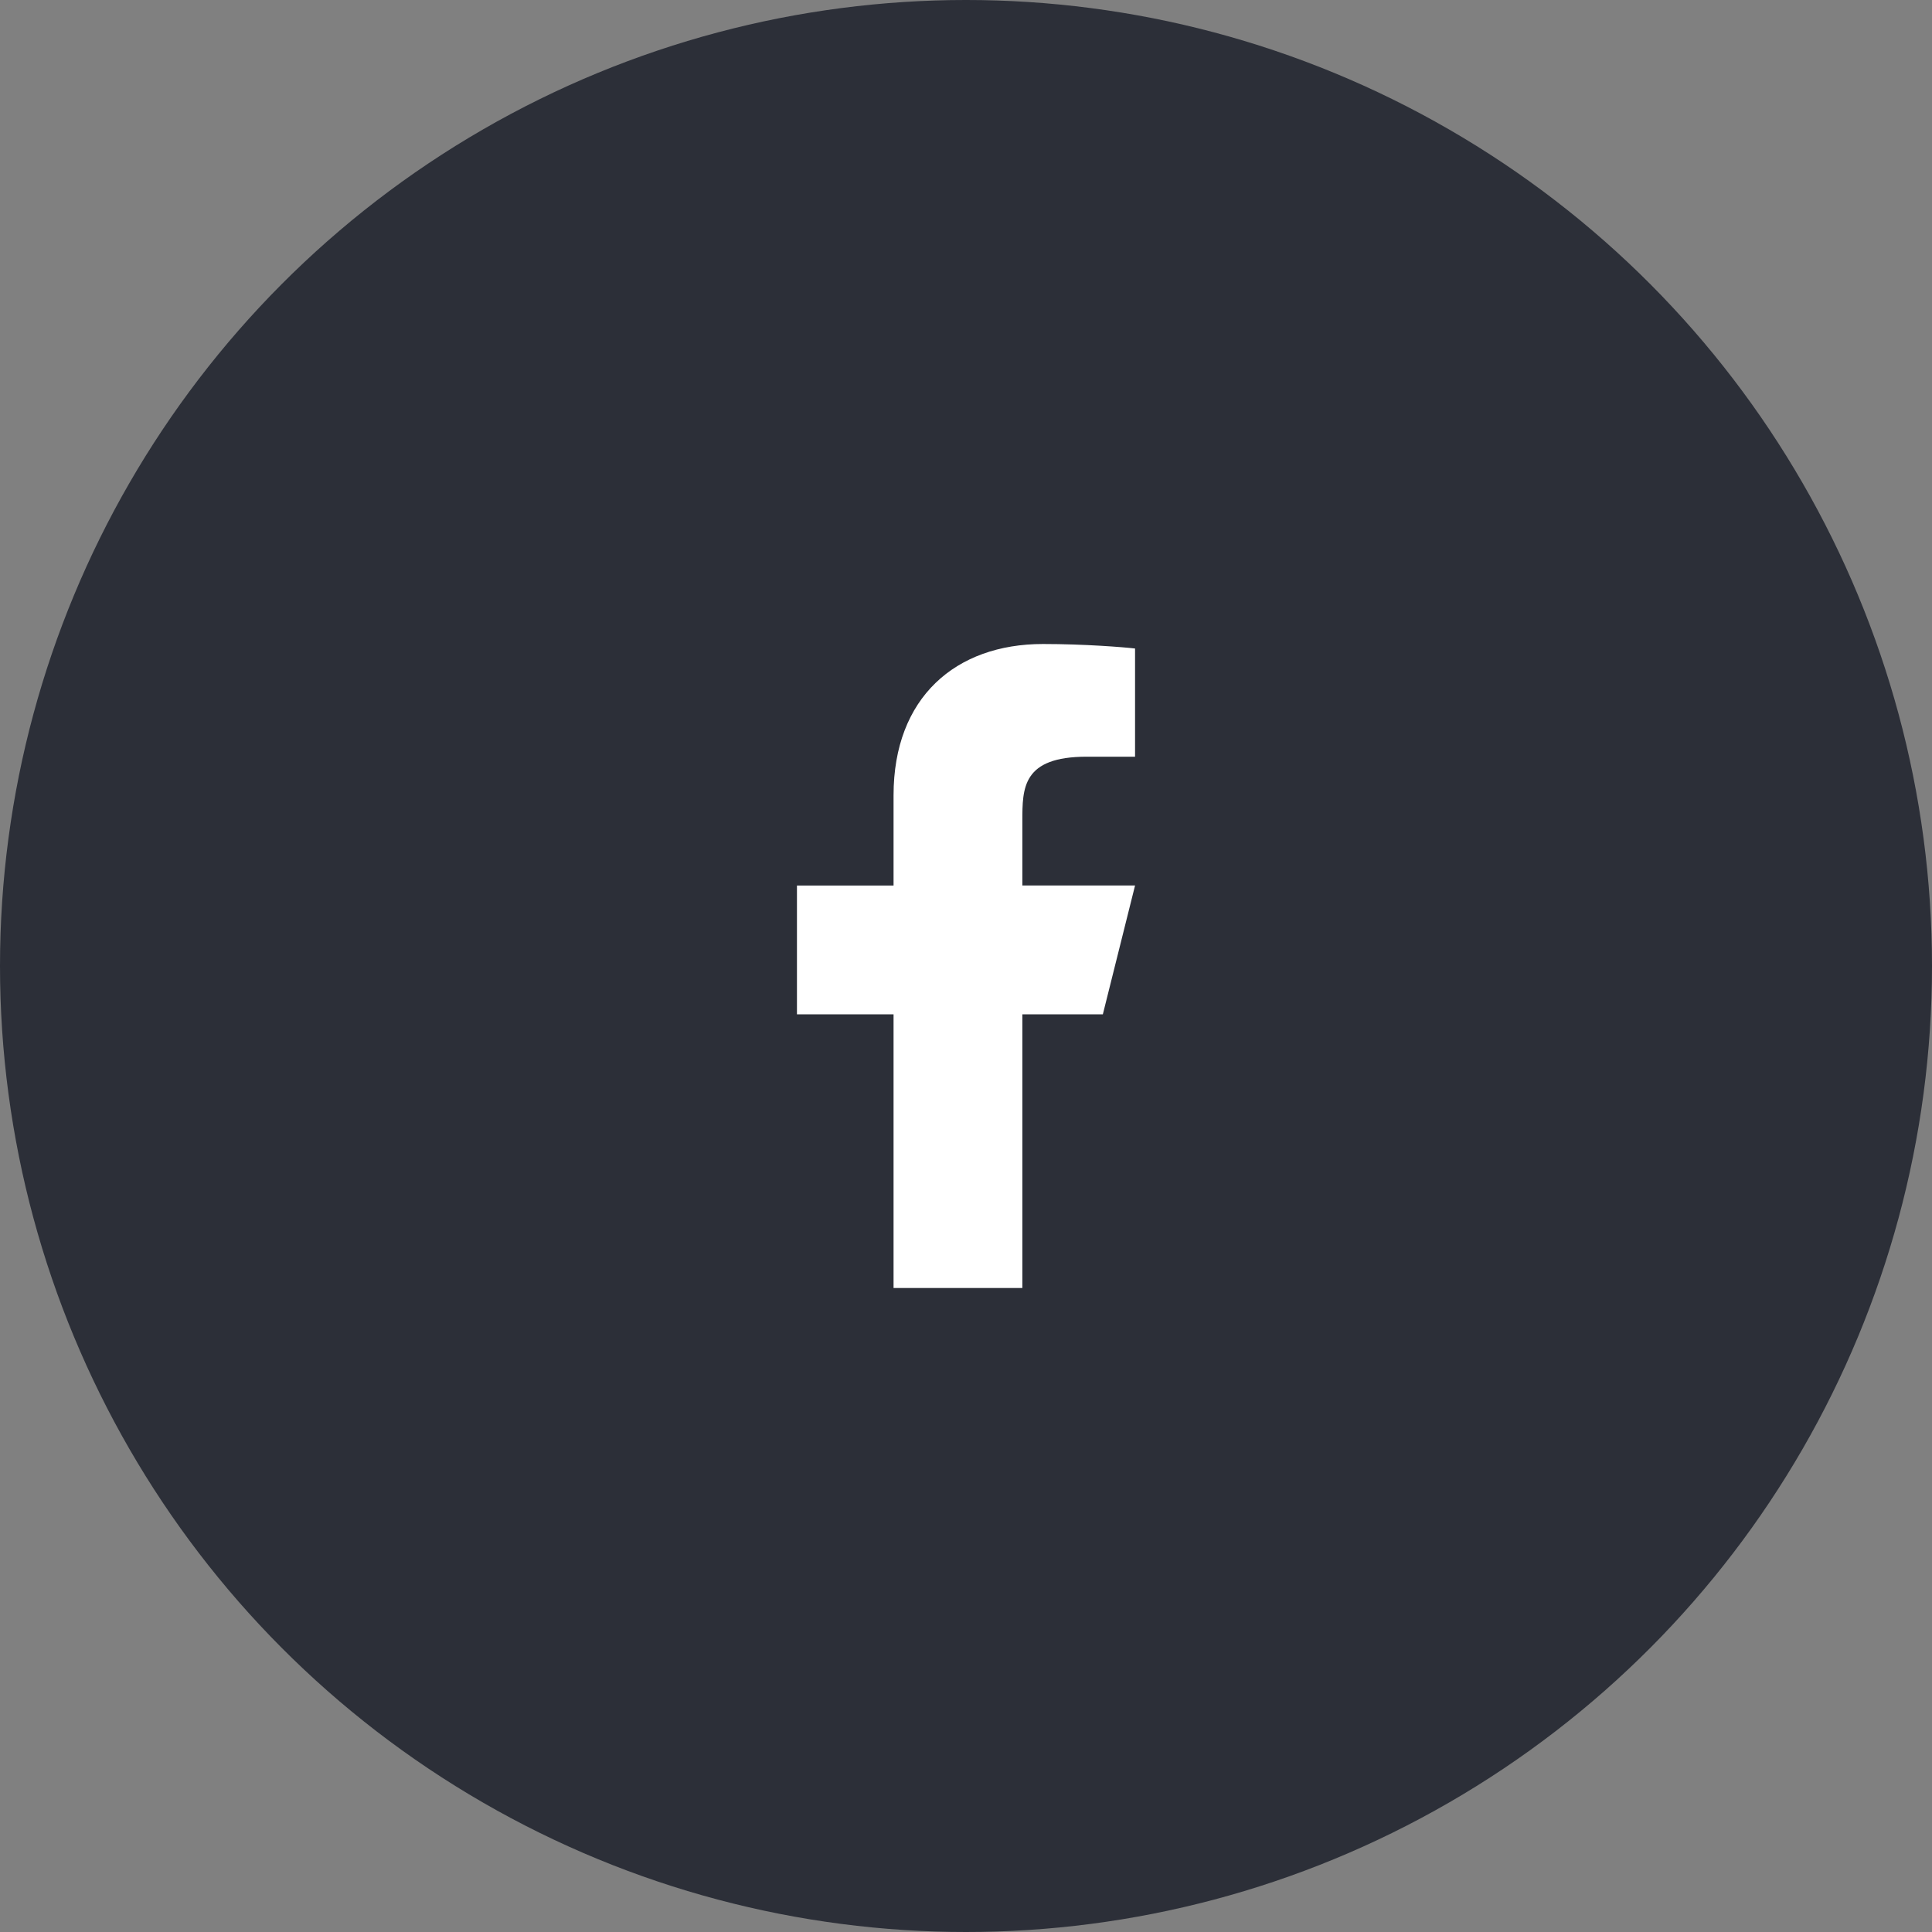
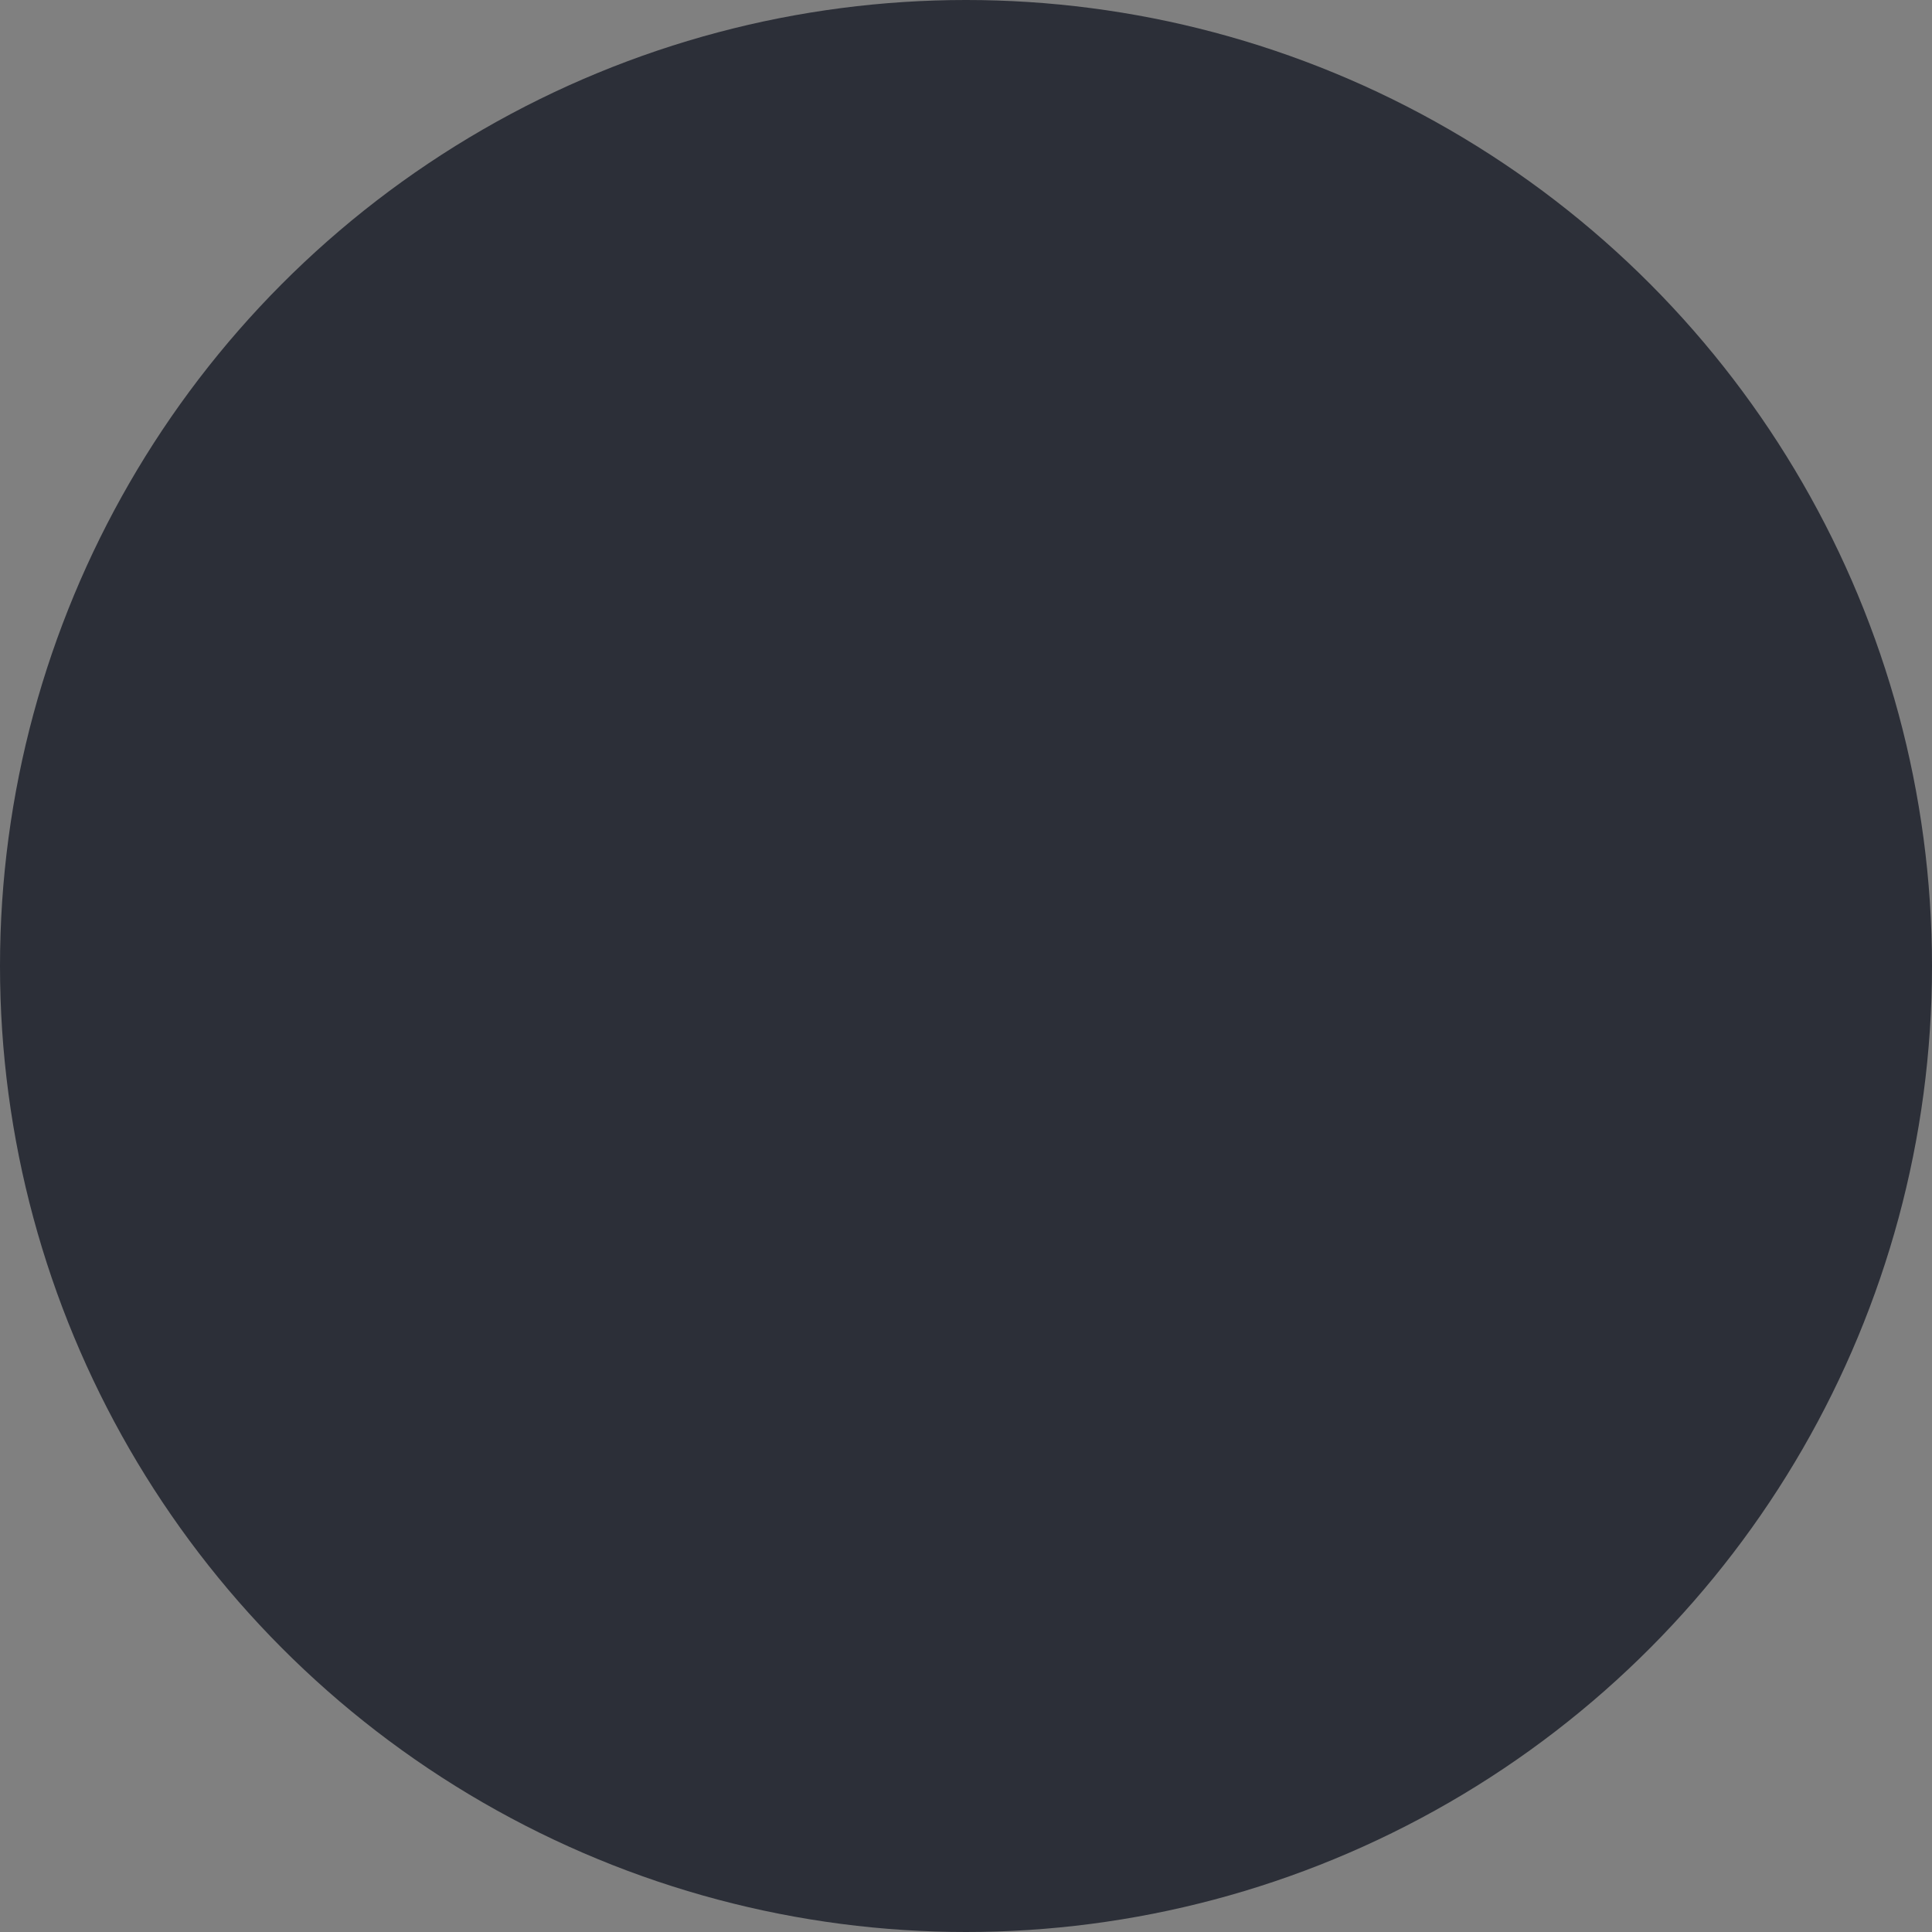
<svg xmlns="http://www.w3.org/2000/svg" id="Layer_1" data-name="Layer 1" viewBox="0 0 60 60">
  <rect x="0" y="0" width="60" height="60" fill="#808080" stroke="none" />
  <defs>
    <style>
      .cls-1 {
        fill: #fff;
      }

      .cls-2 {
        fill: #2c2f38;
      }
    </style>
  </defs>
  <circle class="cls-2" cx="30" cy="30" r="30" />
-   <path class="cls-1" d="m31.75,31.5h2.5l1-4h-3.5v-2c0-1.03,0-2,2-2h1.5v-3.36c-.33-.04-1.56-.14-2.86-.14-2.71,0-4.64,1.66-4.64,4.7v2.8h-3v4h3v8.5h4v-8.5Z" />
</svg>